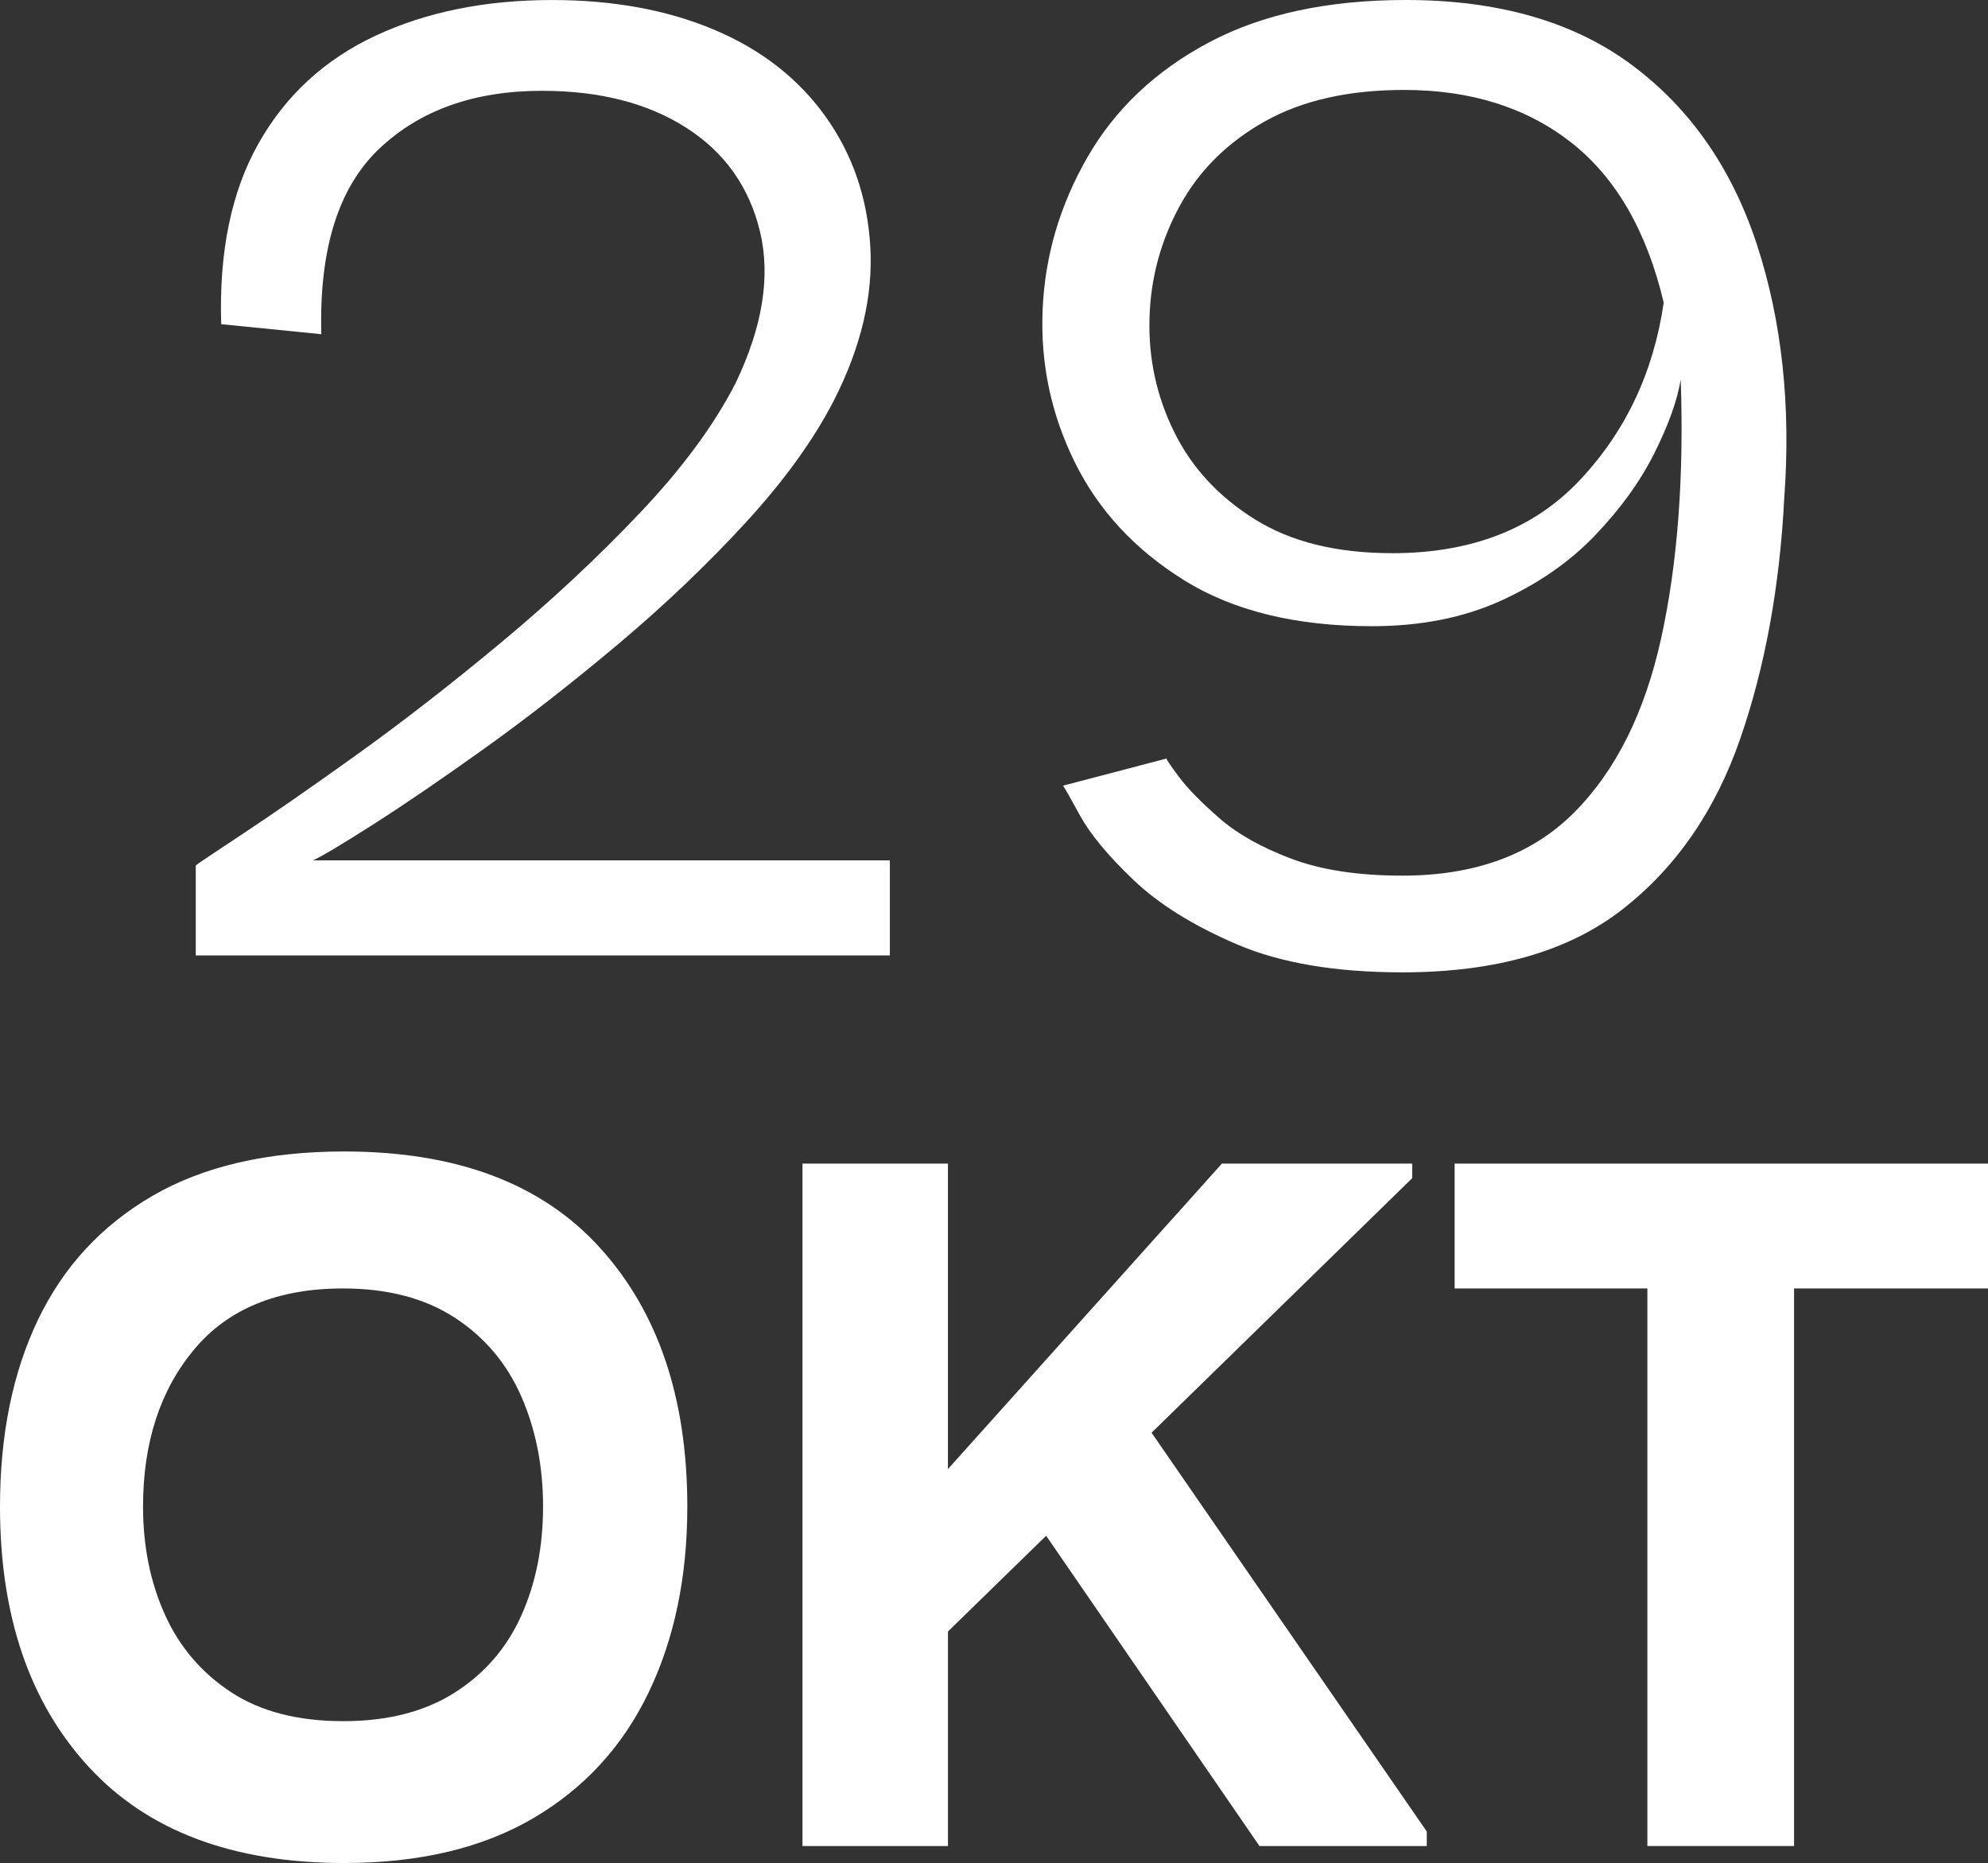
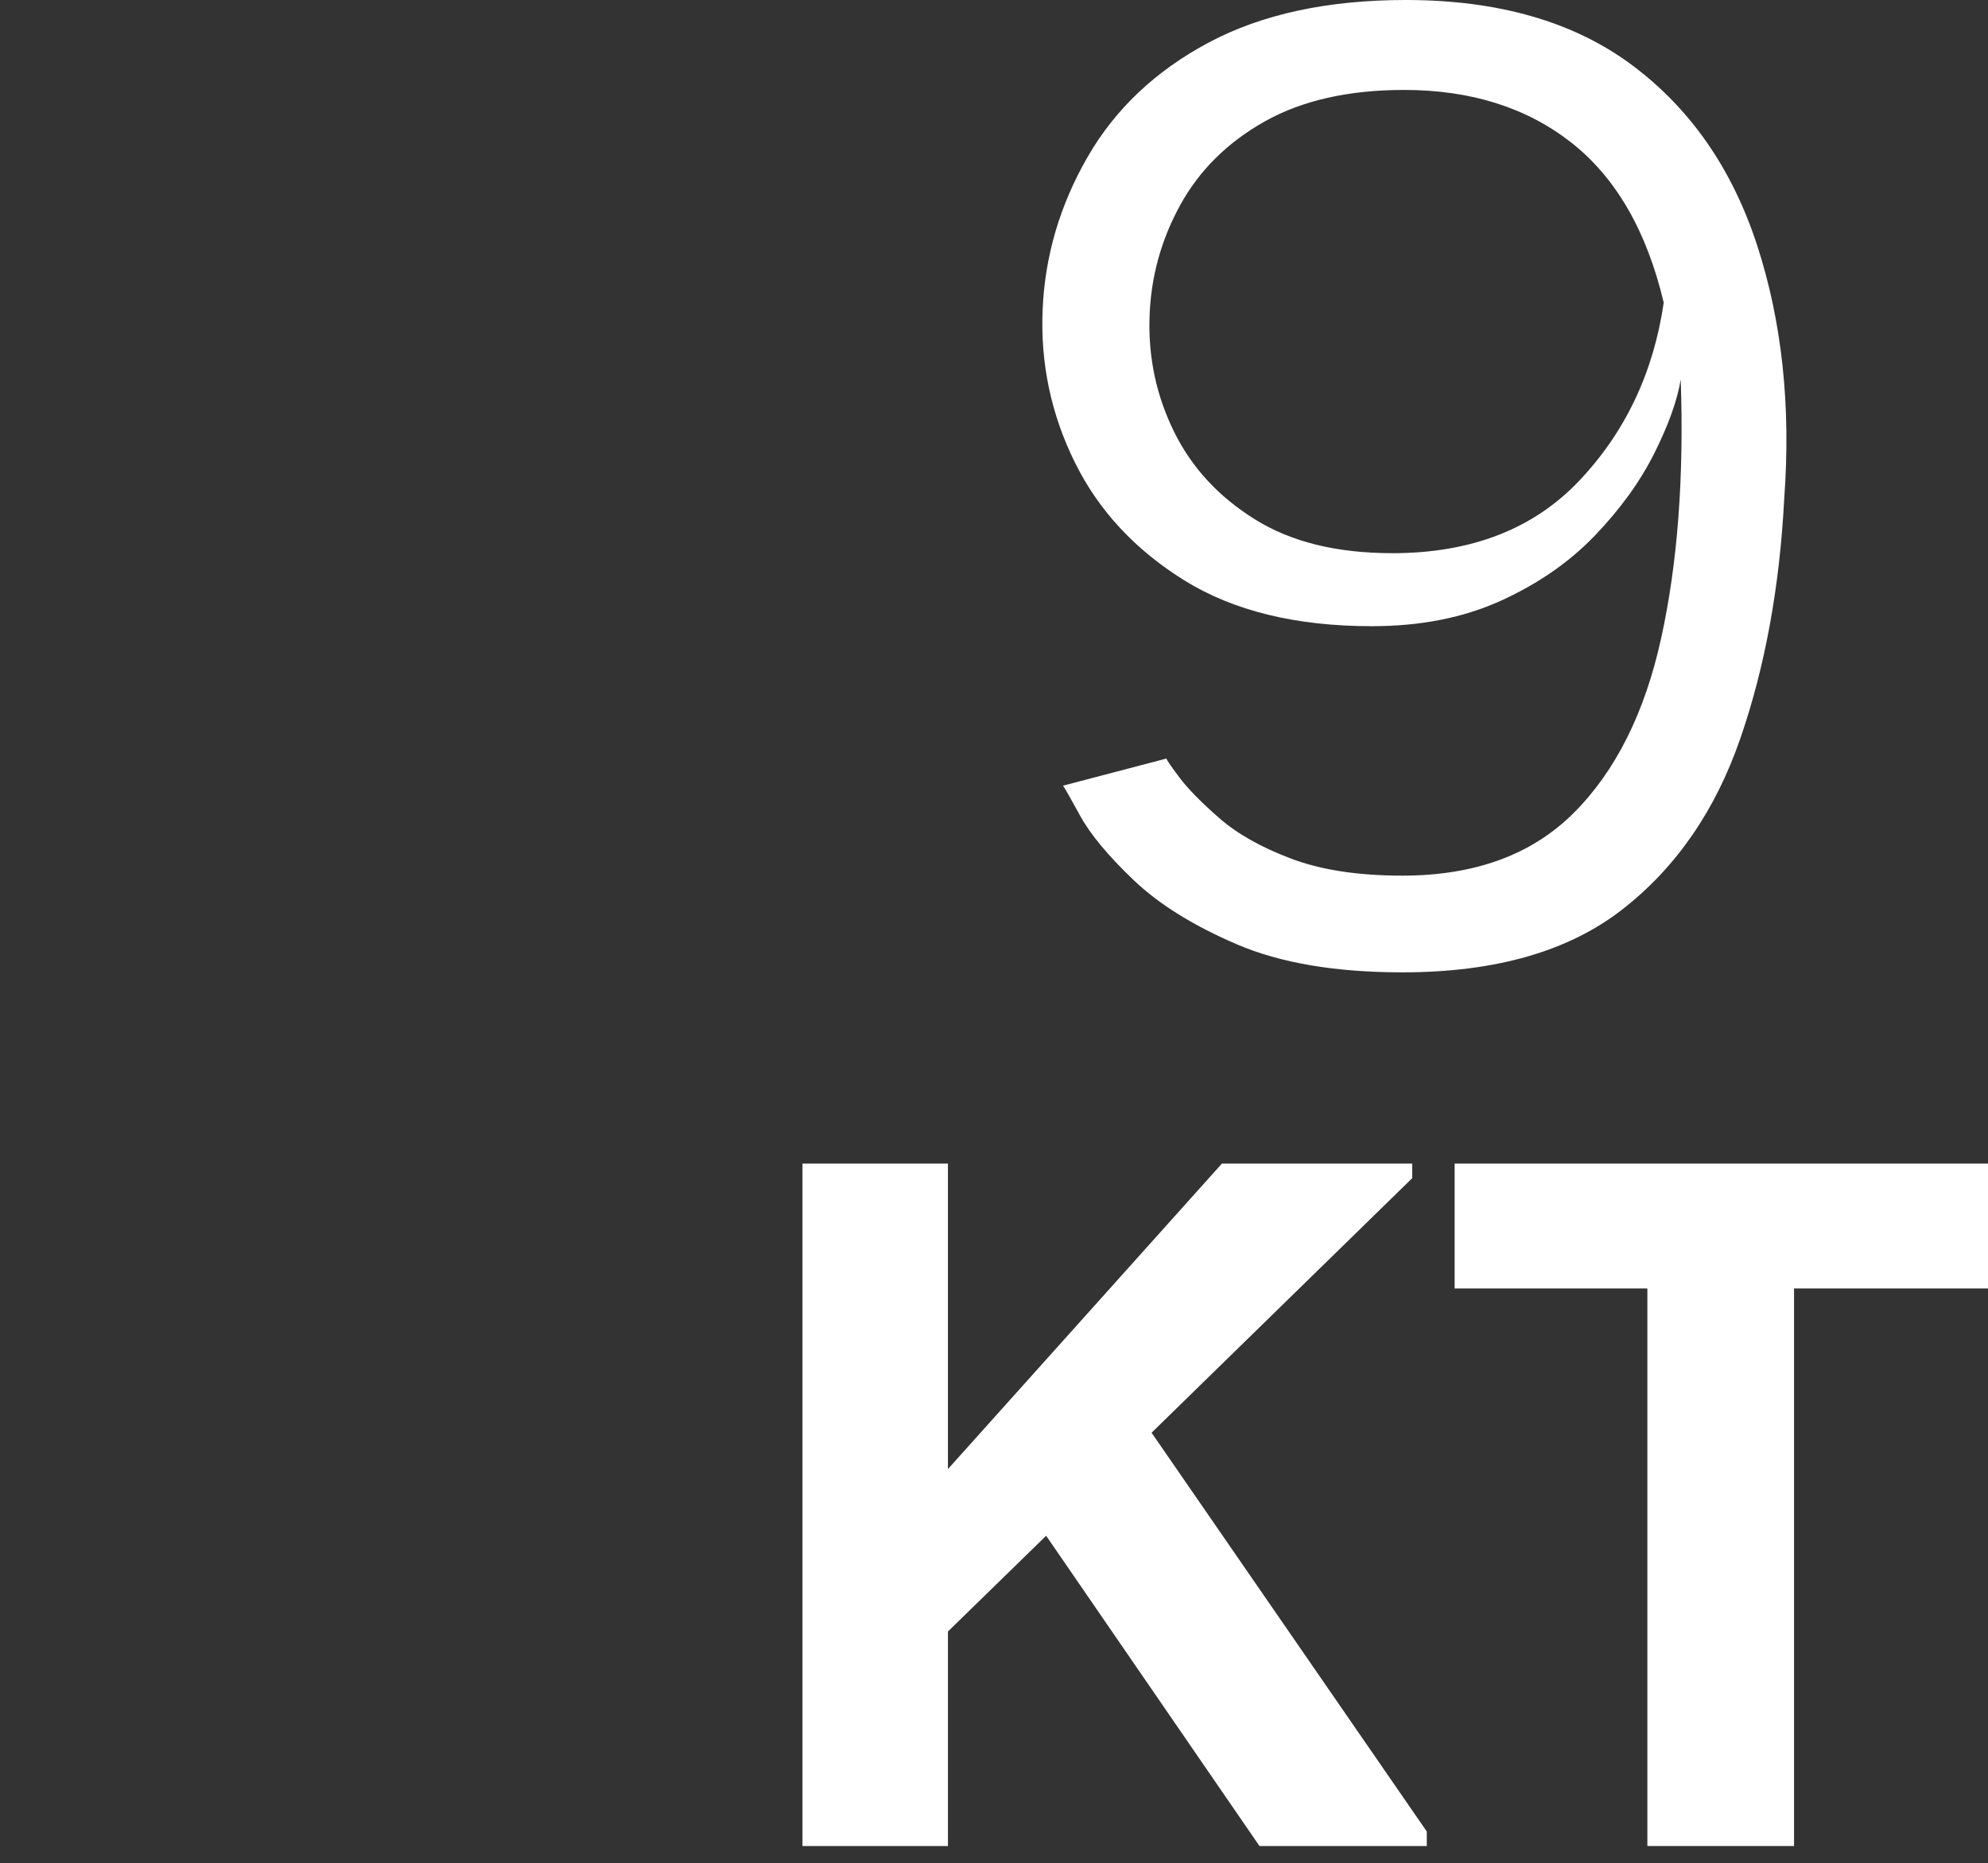
<svg xmlns="http://www.w3.org/2000/svg" id="Layer_2" data-name="Layer 2" viewBox="0 0 82 76.851">
  <rect x="0" y="0" width="82" height="76.851" fill="#333333" stroke="none" />
  <defs>
    <style>
      .cls-1 {
        fill: #fff;
      }
    </style>
  </defs>
  <g id="Layer_1-2" data-name="Layer 1">
    <g>
-       <path class="cls-1" d="M8.075,39.41v-3.71c.046-.046.688-.478,1.925-1.295,1.236-.816,2.8-1.901,4.69-3.255,1.89-1.354,3.873-2.894,5.949-4.62,2.076-1.726,3.99-3.511,5.74-5.355,1.75-1.843,3.068-3.628,3.955-5.354,1.12-2.333,1.458-4.421,1.015-6.266-.443-1.843-1.459-3.272-3.045-4.287-1.587-1.015-3.569-1.522-5.949-1.522-2.801,0-5.04.8-6.721,2.397-1.68,1.6-2.474,4.146-2.38,7.643l-4.13-.414c-.094-2.987.42-5.472,1.54-7.456,1.12-1.982,2.73-3.465,4.83-4.445,2.1-.979,4.525-1.47,7.28-1.47,2.52,0,4.748.409,6.685,1.226,1.936.816,3.465,2.007,4.585,3.569,1.12,1.564,1.738,3.36,1.855,5.391.115,2.029-.386,4.142-1.505,6.335-.841,1.634-2.055,3.313-3.641,5.04-1.587,1.727-3.337,3.395-5.25,5.005-1.914,1.609-3.769,3.057-5.564,4.34-1.798,1.284-3.338,2.334-4.62,3.149-1.284.817-2.089,1.296-2.415,1.436h23.8v3.92H8.075Z" />
      <path class="cls-1" d="M57.845,40.11c-2.754,0-5.029-.385-6.825-1.155-1.797-.77-3.22-1.656-4.271-2.66-1.05-1.003-1.784-1.89-2.204-2.66-.421-.77-.654-1.178-.7-1.225l4.27-1.12c0,.047.175.304.525.771.35.467.897,1.026,1.645,1.68.746.654,1.738,1.214,2.976,1.68,1.235.467,2.765.7,4.585.7,2.985,0,5.343-.863,7.069-2.59,1.727-1.726,2.929-4.13,3.605-7.21.676-3.08.945-6.635.805-10.666-.14.857-.502,1.87-1.085,3.036-.584,1.167-1.399,2.299-2.45,3.395-1.05,1.098-2.345,1.995-3.885,2.695s-3.313,1.05-5.319,1.05c-3.128,0-5.705-.63-7.735-1.89-2.03-1.261-3.535-2.881-4.515-4.865-.98-1.983-1.425-4.083-1.33-6.3.093-2.216.711-4.316,1.854-6.3s2.812-3.559,5.005-4.726c2.193-1.166,4.9-1.75,8.12-1.75,3.826,0,6.941.899,9.345,2.695,2.403,1.797,4.118,4.27,5.146,7.42,1.025,3.15,1.399,6.627,1.12,10.431-.188,3.663-.794,6.977-1.82,9.939-1.027,2.964-2.649,5.309-4.865,7.035-2.217,1.727-5.238,2.59-9.064,2.59ZM57.425,22.82c3.266,0,5.845-1.003,7.734-3.01,1.891-2.006,3.045-4.448,3.465-7.326-.699-2.955-1.972-5.157-3.814-6.604-1.844-1.445-4.143-2.17-6.896-2.17-2.286,0-4.199.433-5.739,1.295-1.54.864-2.707,2.02-3.5,3.465-.794,1.447-1.215,2.999-1.261,4.655-.047,1.657.291,3.22,1.016,4.69.723,1.47,1.831,2.672,3.325,3.604,1.492.935,3.383,1.4,5.67,1.4Z" />
    </g>
    <g>
-       <path class="cls-1" d="M14.2,76.851c-4.6,0-8.117-1.325-10.55-3.976-2.434-2.649-3.65-6.225-3.65-10.725,0-2.967.525-5.541,1.575-7.725s2.625-3.883,4.725-5.101c2.1-1.216,4.733-1.825,7.9-1.825,4.633,0,8.15,1.325,10.55,3.976,2.4,2.649,3.6,6.208,3.6,10.675,0,2.9-.534,5.459-1.6,7.675-1.067,2.218-2.65,3.942-4.75,5.175-2.1,1.233-4.7,1.851-7.8,1.851ZM14.15,71c1.833,0,3.366-.391,4.6-1.175,1.233-.782,2.15-1.841,2.75-3.175.6-1.333.9-2.833.9-4.5,0-1.666-.3-3.183-.9-4.55-.6-1.366-1.517-2.45-2.75-3.25-1.233-.8-2.767-1.2-4.6-1.2-2.7,0-4.75.842-6.15,2.525-1.4,1.684-2.1,3.842-2.1,6.475,0,1.634.3,3.117.9,4.45s1.508,2.399,2.725,3.2c1.216.8,2.758,1.199,4.625,1.199Z" />
      <path class="cls-1" d="M33.1,76.15v-28.15h6v12.601l11.3-12.601h7.85v.601l-10.75,10.5,11.351,16.45v.6h-6.9l-8.8-12.8-4.05,3.95v8.85h-6Z" />
      <path class="cls-1" d="M60,53.15v-5.15h22v5.15h-8v23h-6.05v-23h-7.95Z" />
    </g>
  </g>
</svg>